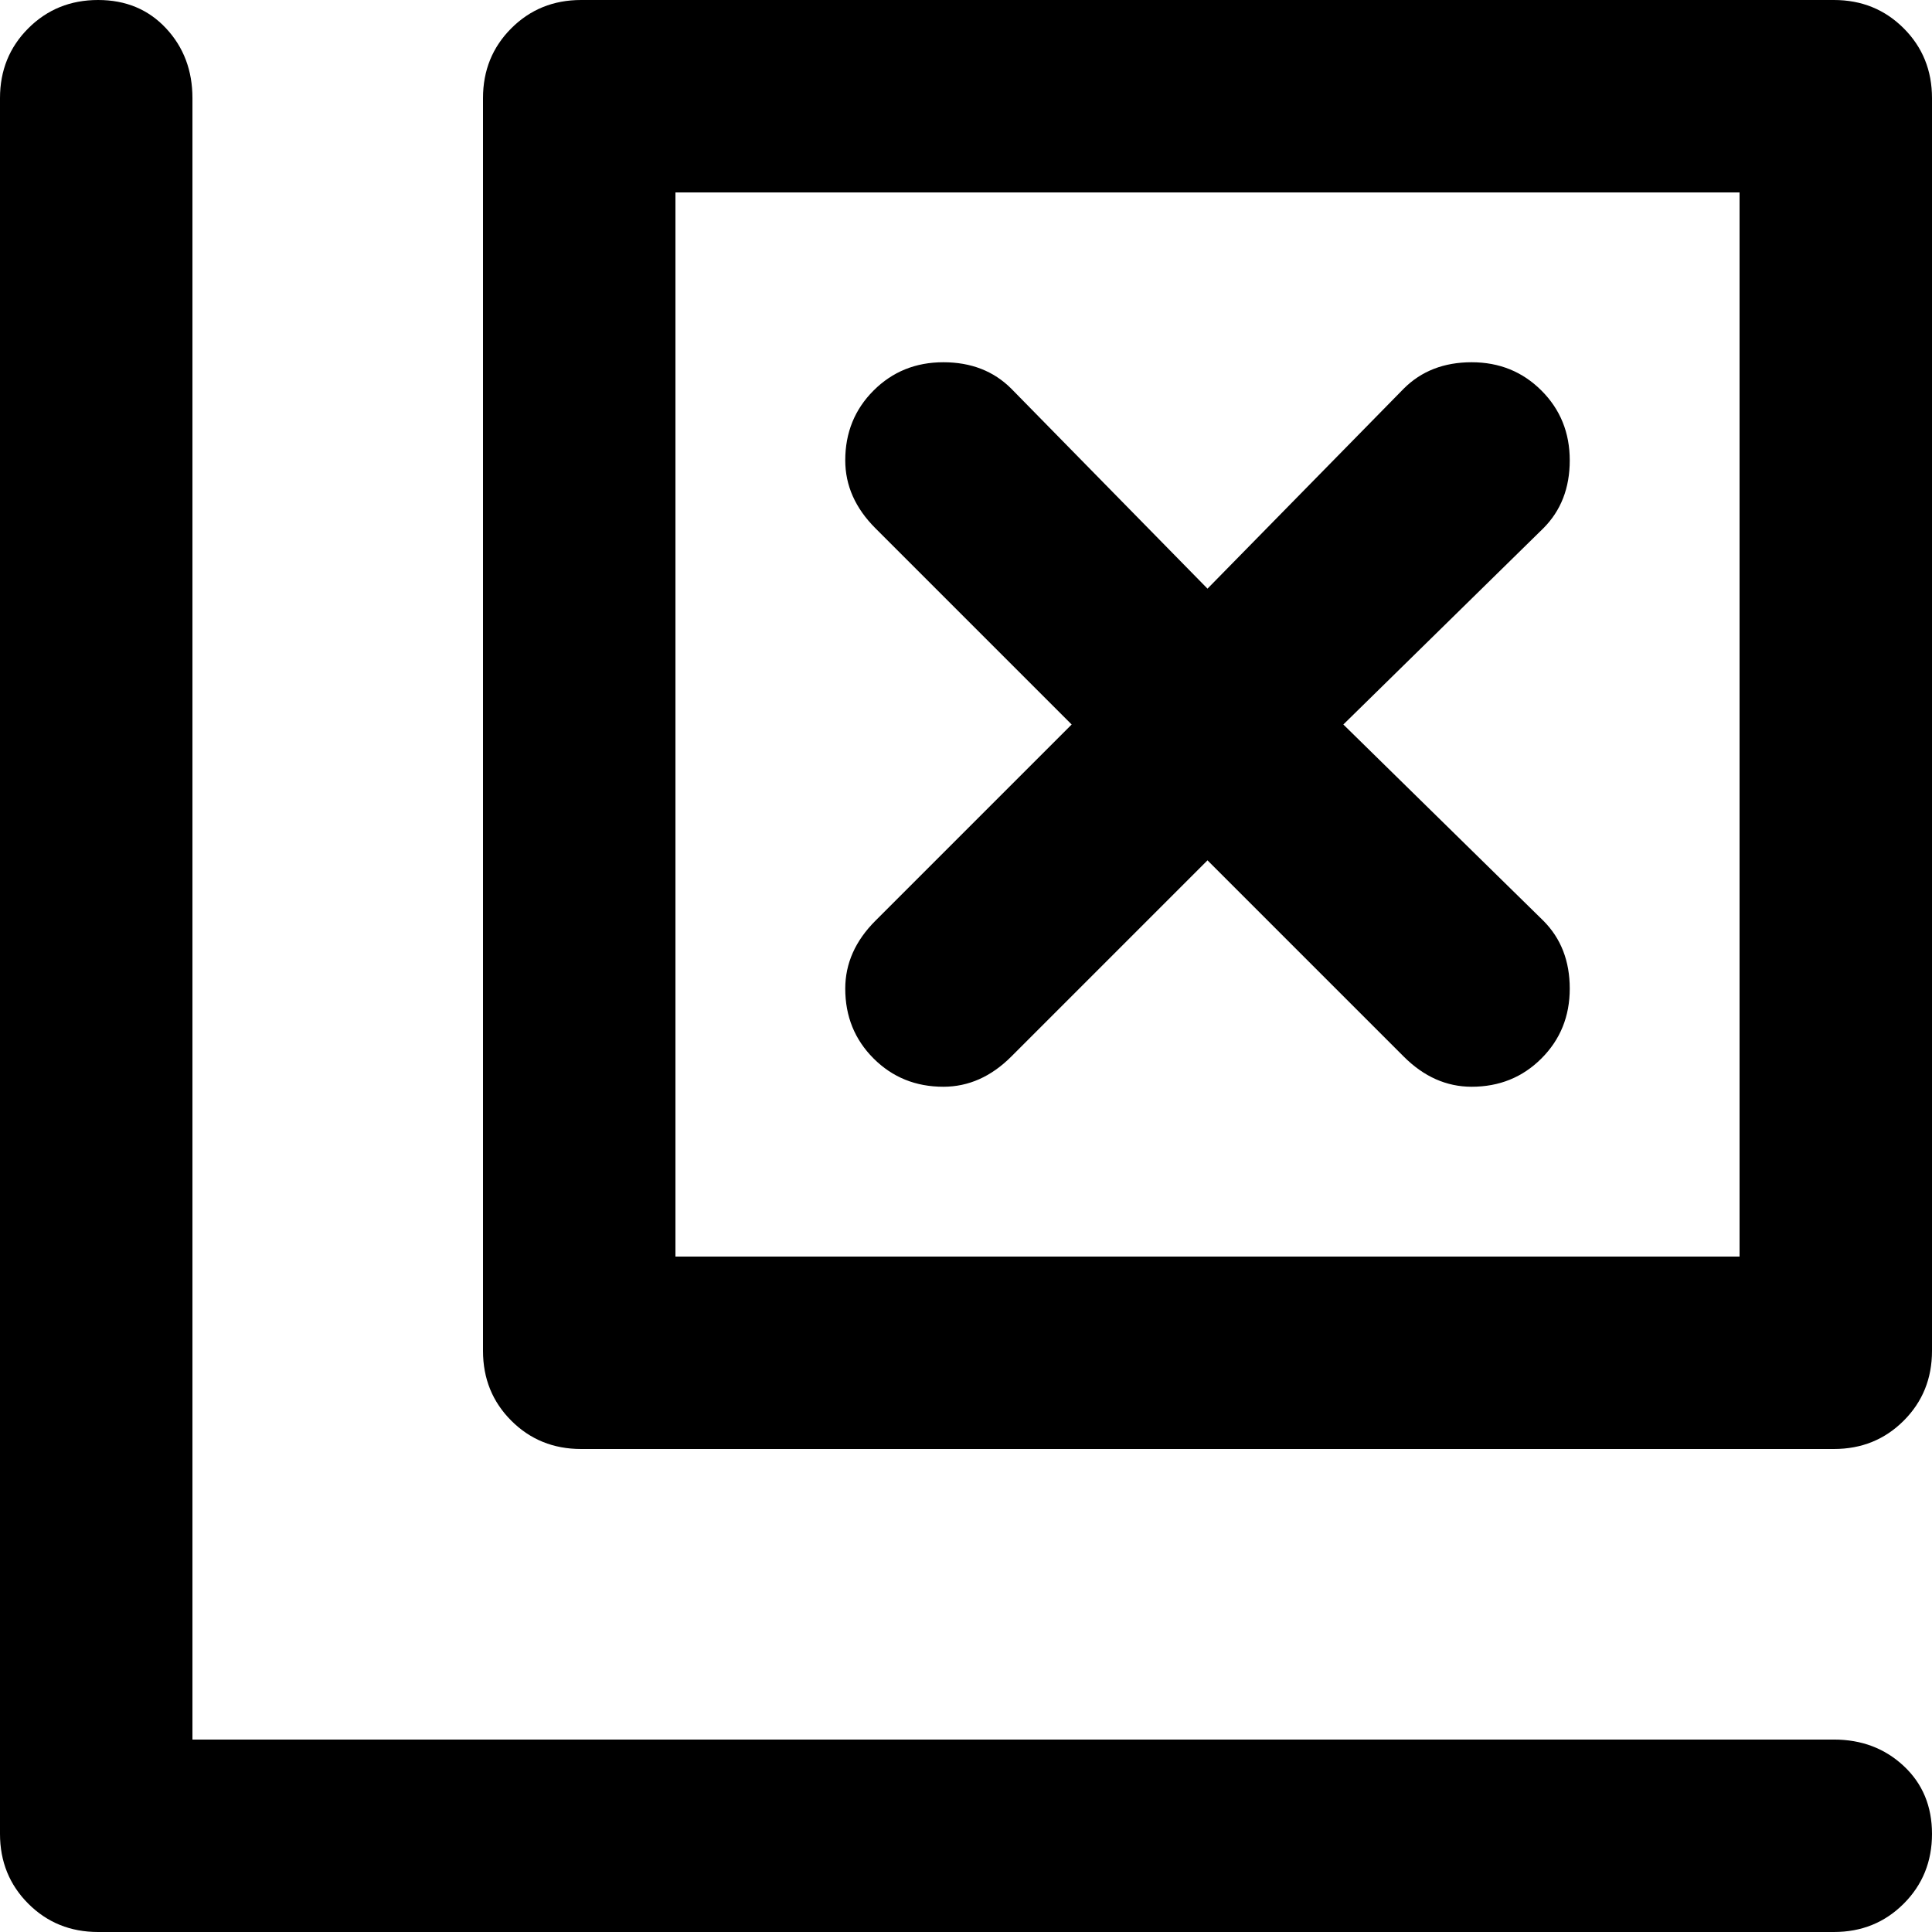
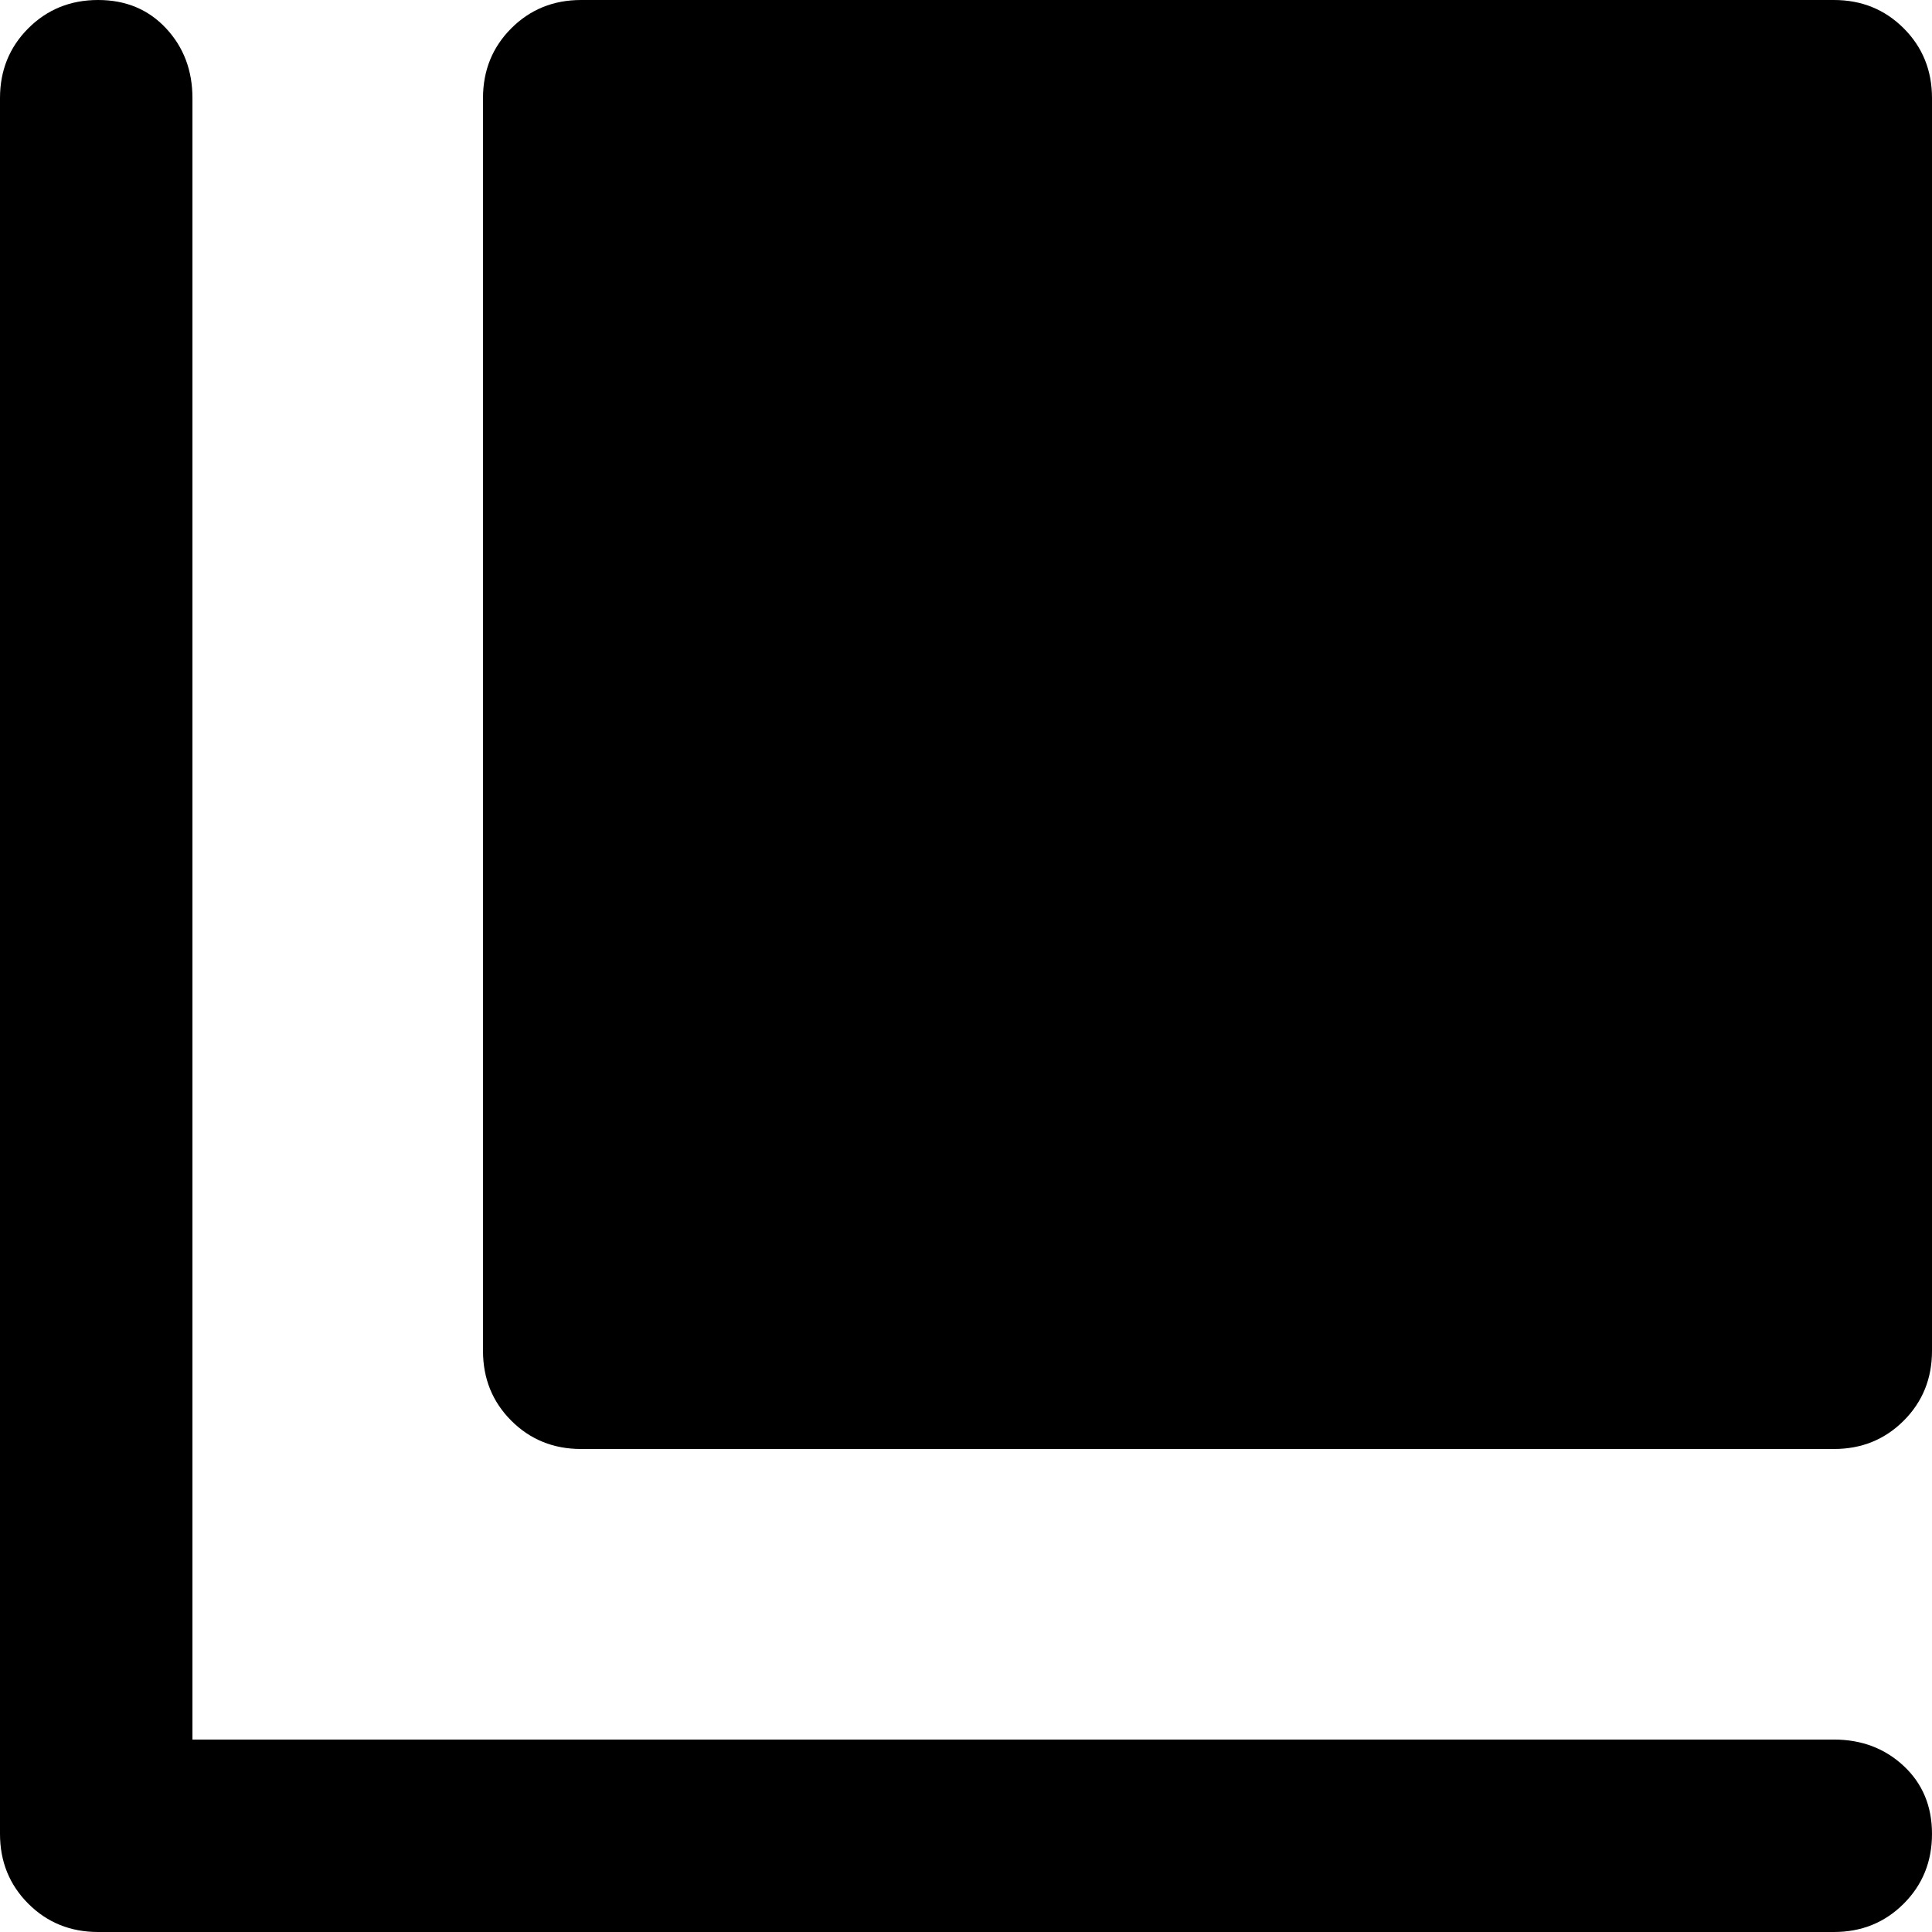
<svg xmlns="http://www.w3.org/2000/svg" viewBox="0 0 512 512">
-   <path d="M486 0q11 0 18.5 7.5T512 26v332q0 11-7.5 18.5T486 384H154q-11 0-18.5-7.5T128 358V26q0-11 7.5-18.5T154 0h332zm0 461q11 0 18.5 7t7.5 18-7.5 18.5T486 512H26q-11 0-18.5-7.5T0 486V26Q0 15 7.5 7.5T26 0t18 7.5T51 26v435h435zM461 51H179v282h282V51zM250 288q-11 0-18.5-7.5T224 262q0-10 8-18l52-52-52-52q-8-8-8-18 0-11 7.5-18.5T250 96t18 7l52 53 52-53q7-7 18-7t18.5 7.5T416 122t-7 18l-53 52 53 52q7 7 7 18t-7.5 18.5T390 288q-10 0-18-8l-52-52-52 52q-8 8-18 8z" />
+   <path d="M486 0q11 0 18.5 7.5T512 26v332q0 11-7.5 18.5T486 384H154q-11 0-18.5-7.5T128 358V26q0-11 7.5-18.5T154 0h332zm0 461q11 0 18.5 7t7.5 18-7.5 18.5T486 512H26q-11 0-18.5-7.5T0 486V26Q0 15 7.5 7.5T26 0t18 7.5T51 26v435h435zM461 51H179h282V51zM250 288q-11 0-18.5-7.5T224 262q0-10 8-18l52-52-52-52q-8-8-8-18 0-11 7.5-18.5T250 96t18 7l52 53 52-53q7-7 18-7t18.5 7.5T416 122t-7 18l-53 52 53 52q7 7 7 18t-7.5 18.5T390 288q-10 0-18-8l-52-52-52 52q-8 8-18 8z" />
</svg>